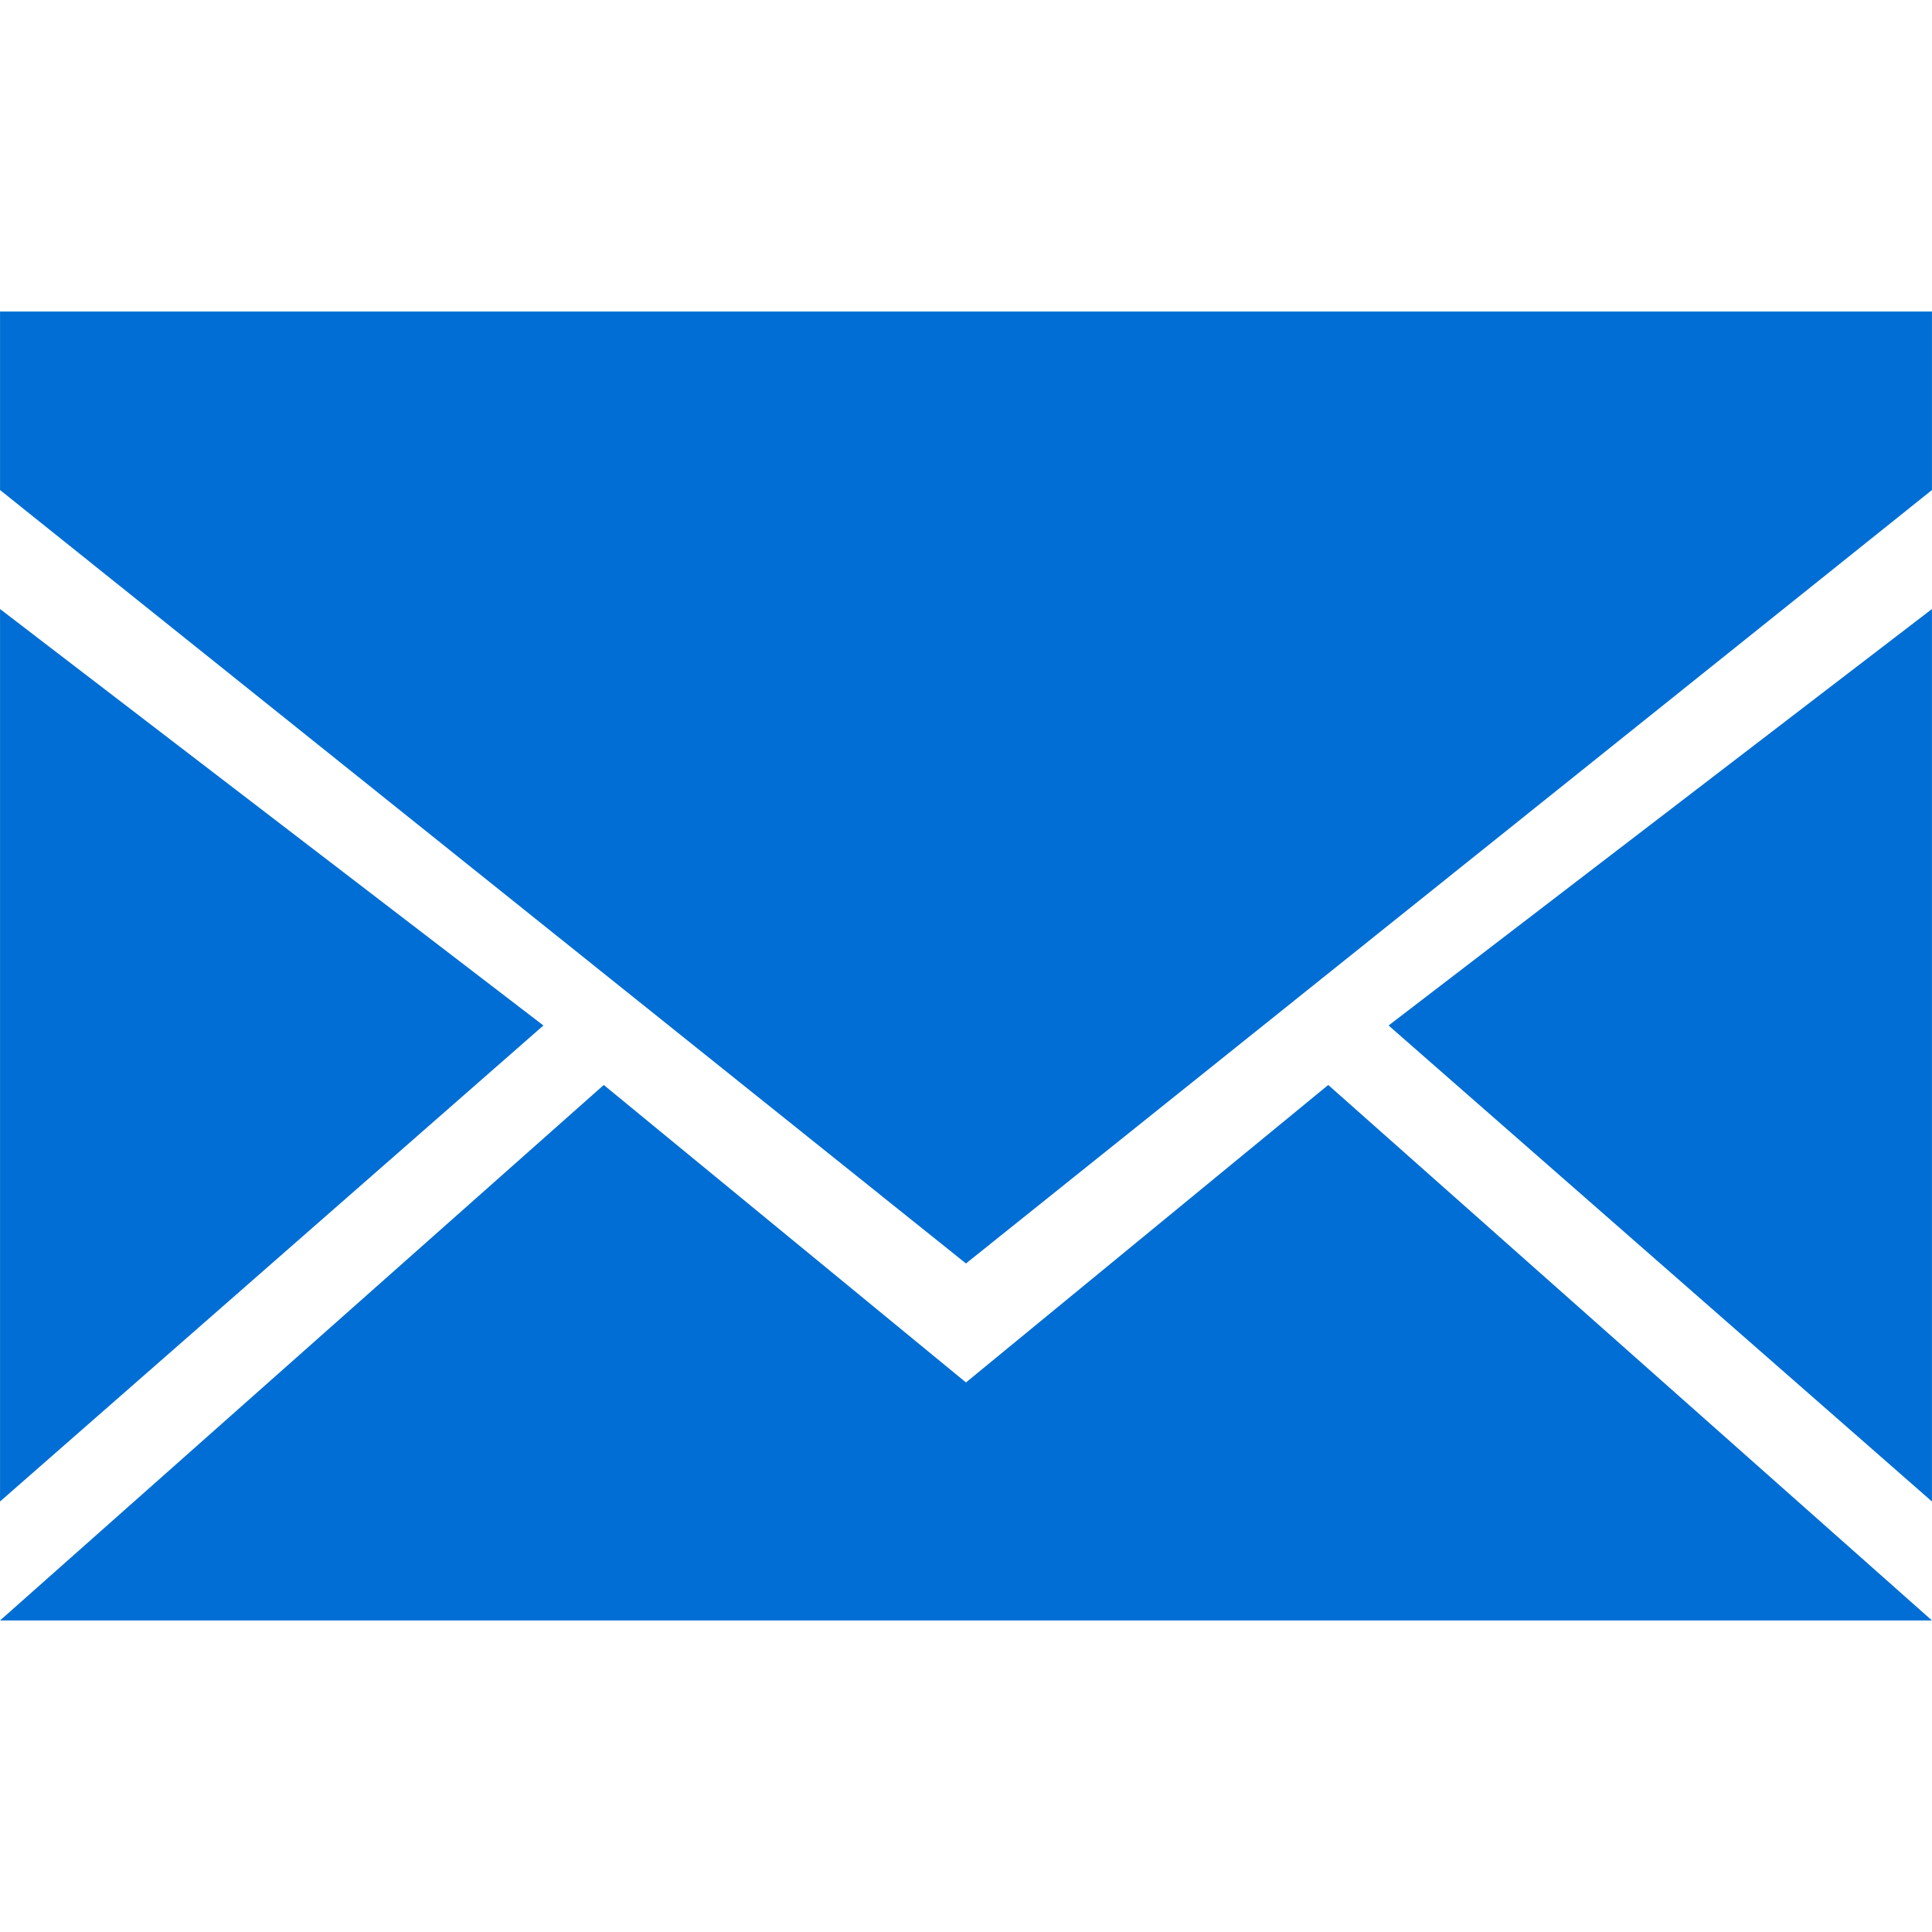
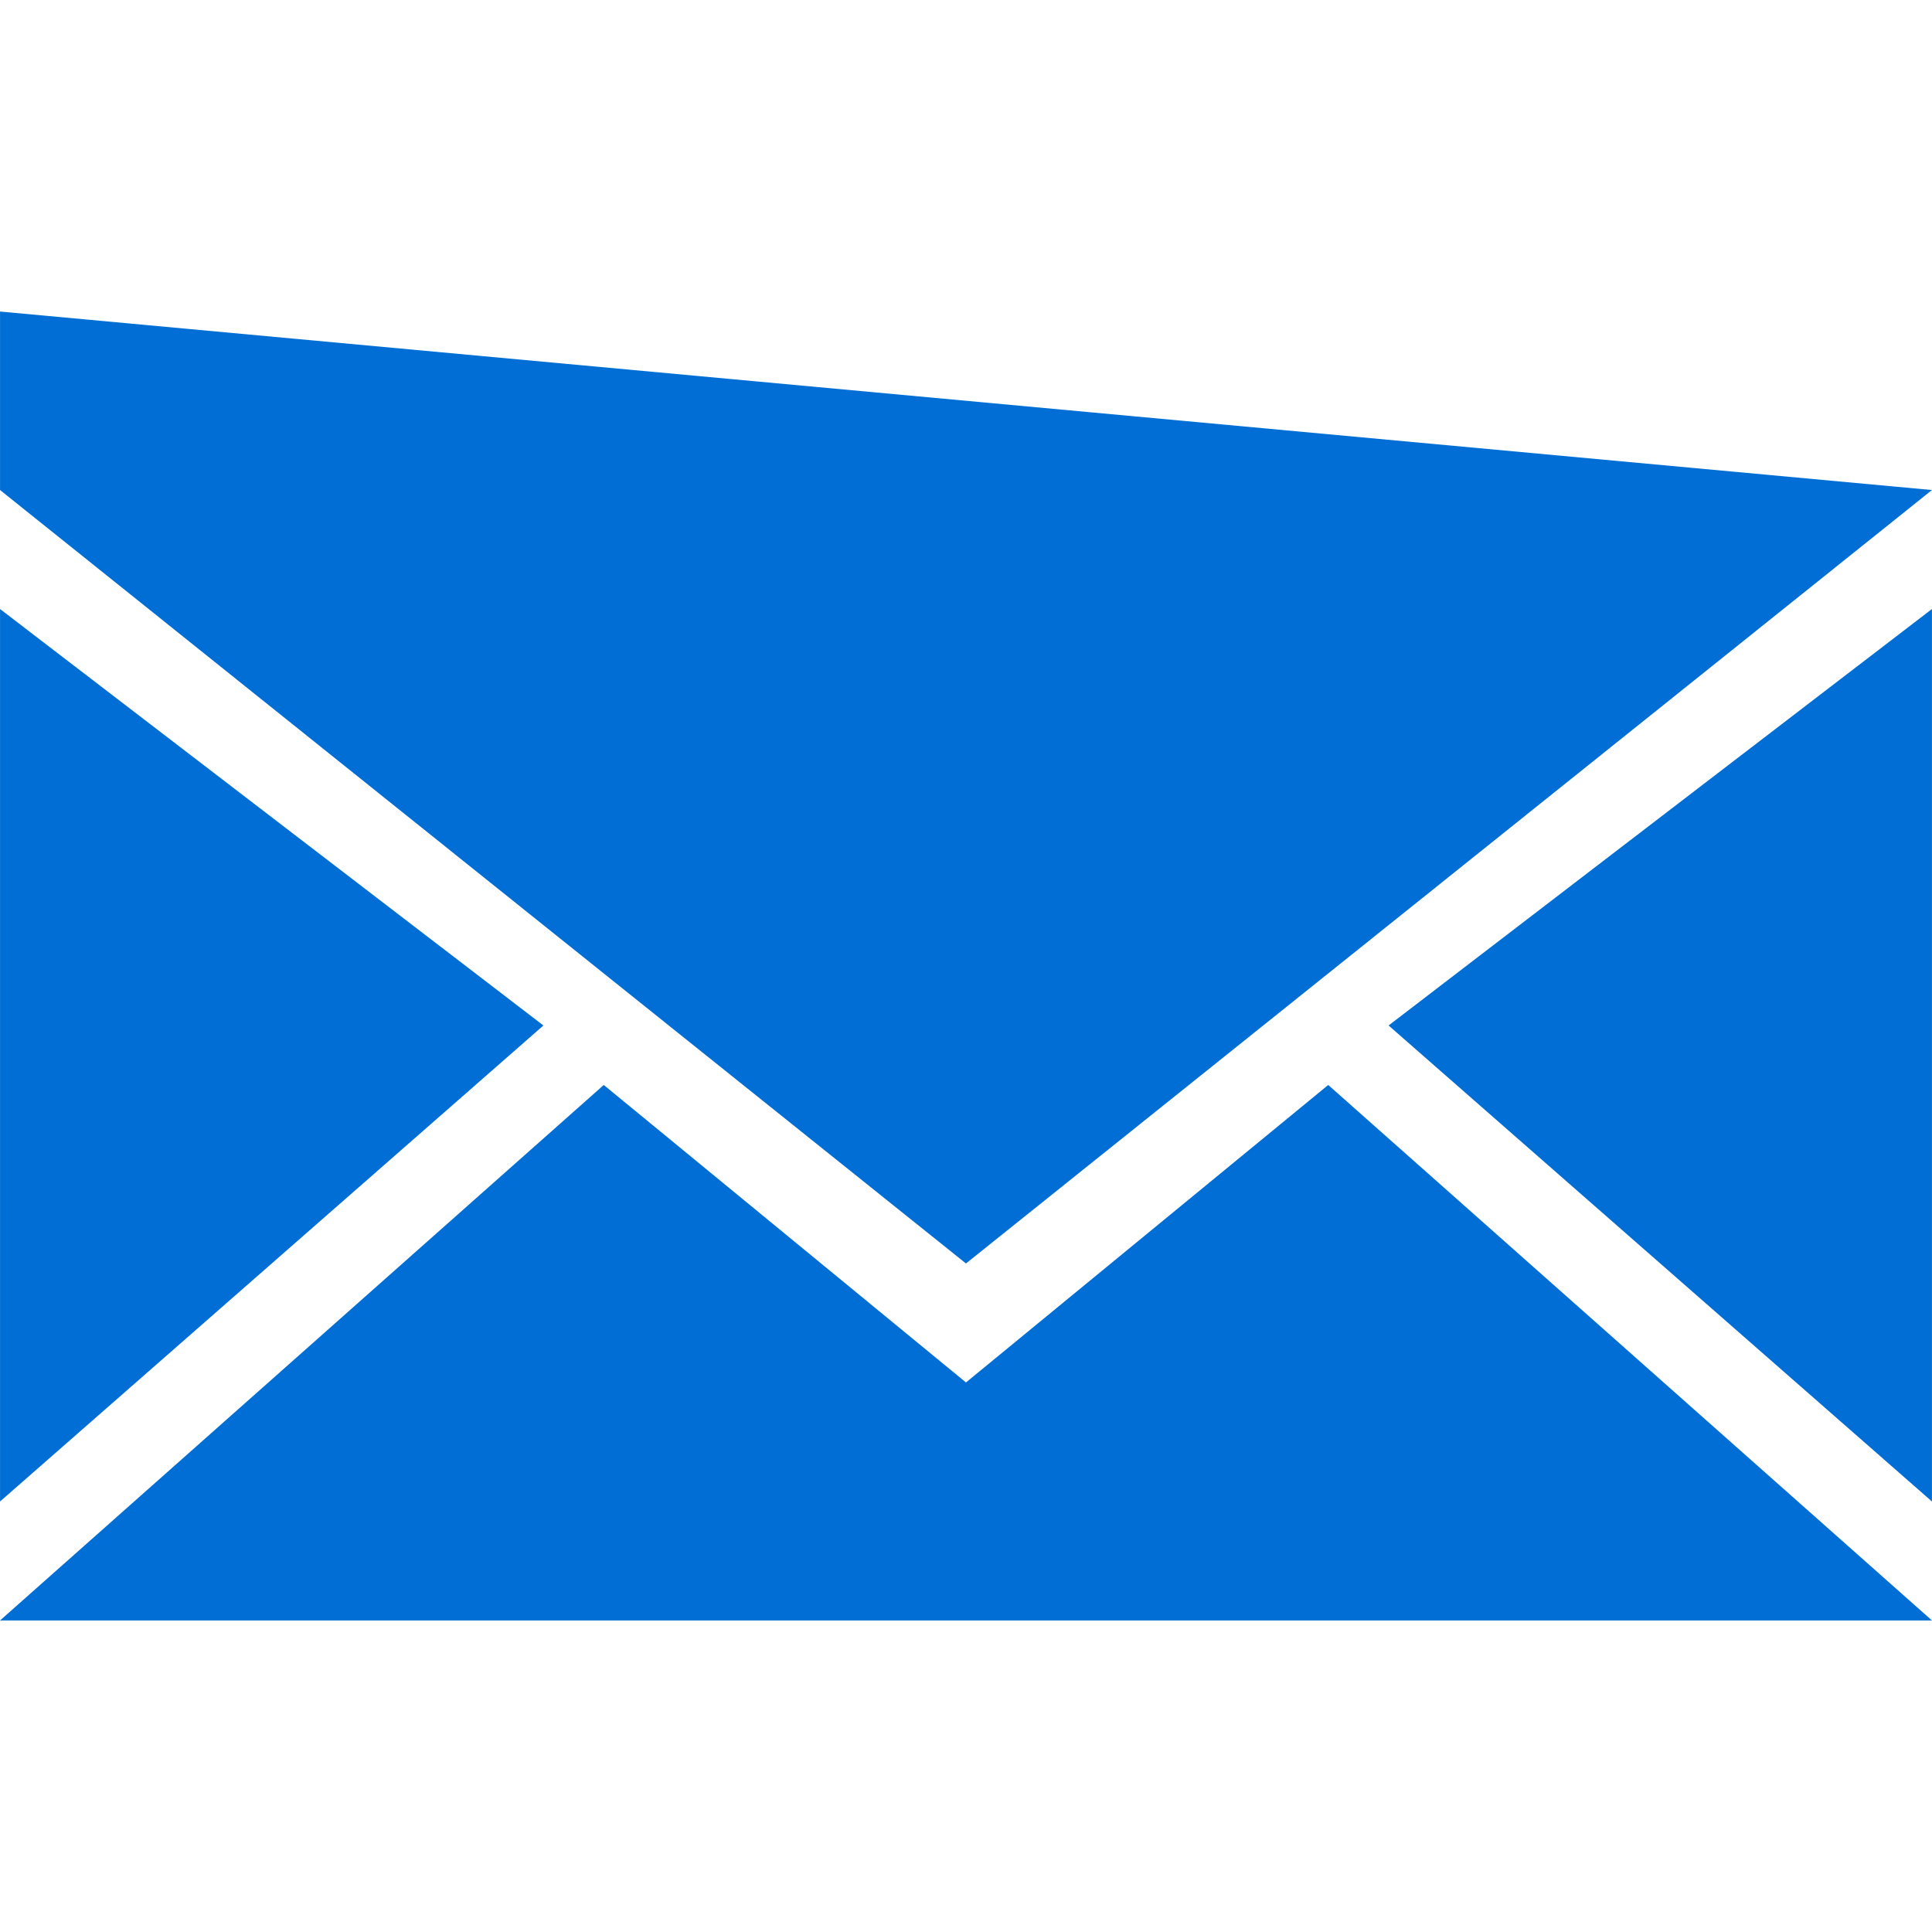
<svg xmlns="http://www.w3.org/2000/svg" t="1729835536845" class="icon" viewBox="0 0 1024 1024" version="1.1" p-id="6844" width="80" height="80">
-   <path d="M511.983 732.726 320.005 575.058 0.021 858.878l1023.958 0L703.993 575.058 511.983 732.726zM1023.978 795.823 1023.978 322.79 735.979 543.525 1023.978 795.823zM0.021 322.79l0 473.036 288-252.299L0.021 322.79zM0.021 165.121l0 94.601 511.963 409.939 511.995-409.939L1023.979 165.121 0.021 165.121z" p-id="6845" fill="#006ED4" />
+   <path d="M511.983 732.726 320.005 575.058 0.021 858.878l1023.958 0L703.993 575.058 511.983 732.726zM1023.978 795.823 1023.978 322.79 735.979 543.525 1023.978 795.823zM0.021 322.79l0 473.036 288-252.299L0.021 322.79zM0.021 165.121l0 94.601 511.963 409.939 511.995-409.939z" p-id="6845" fill="#006ED4" />
</svg>